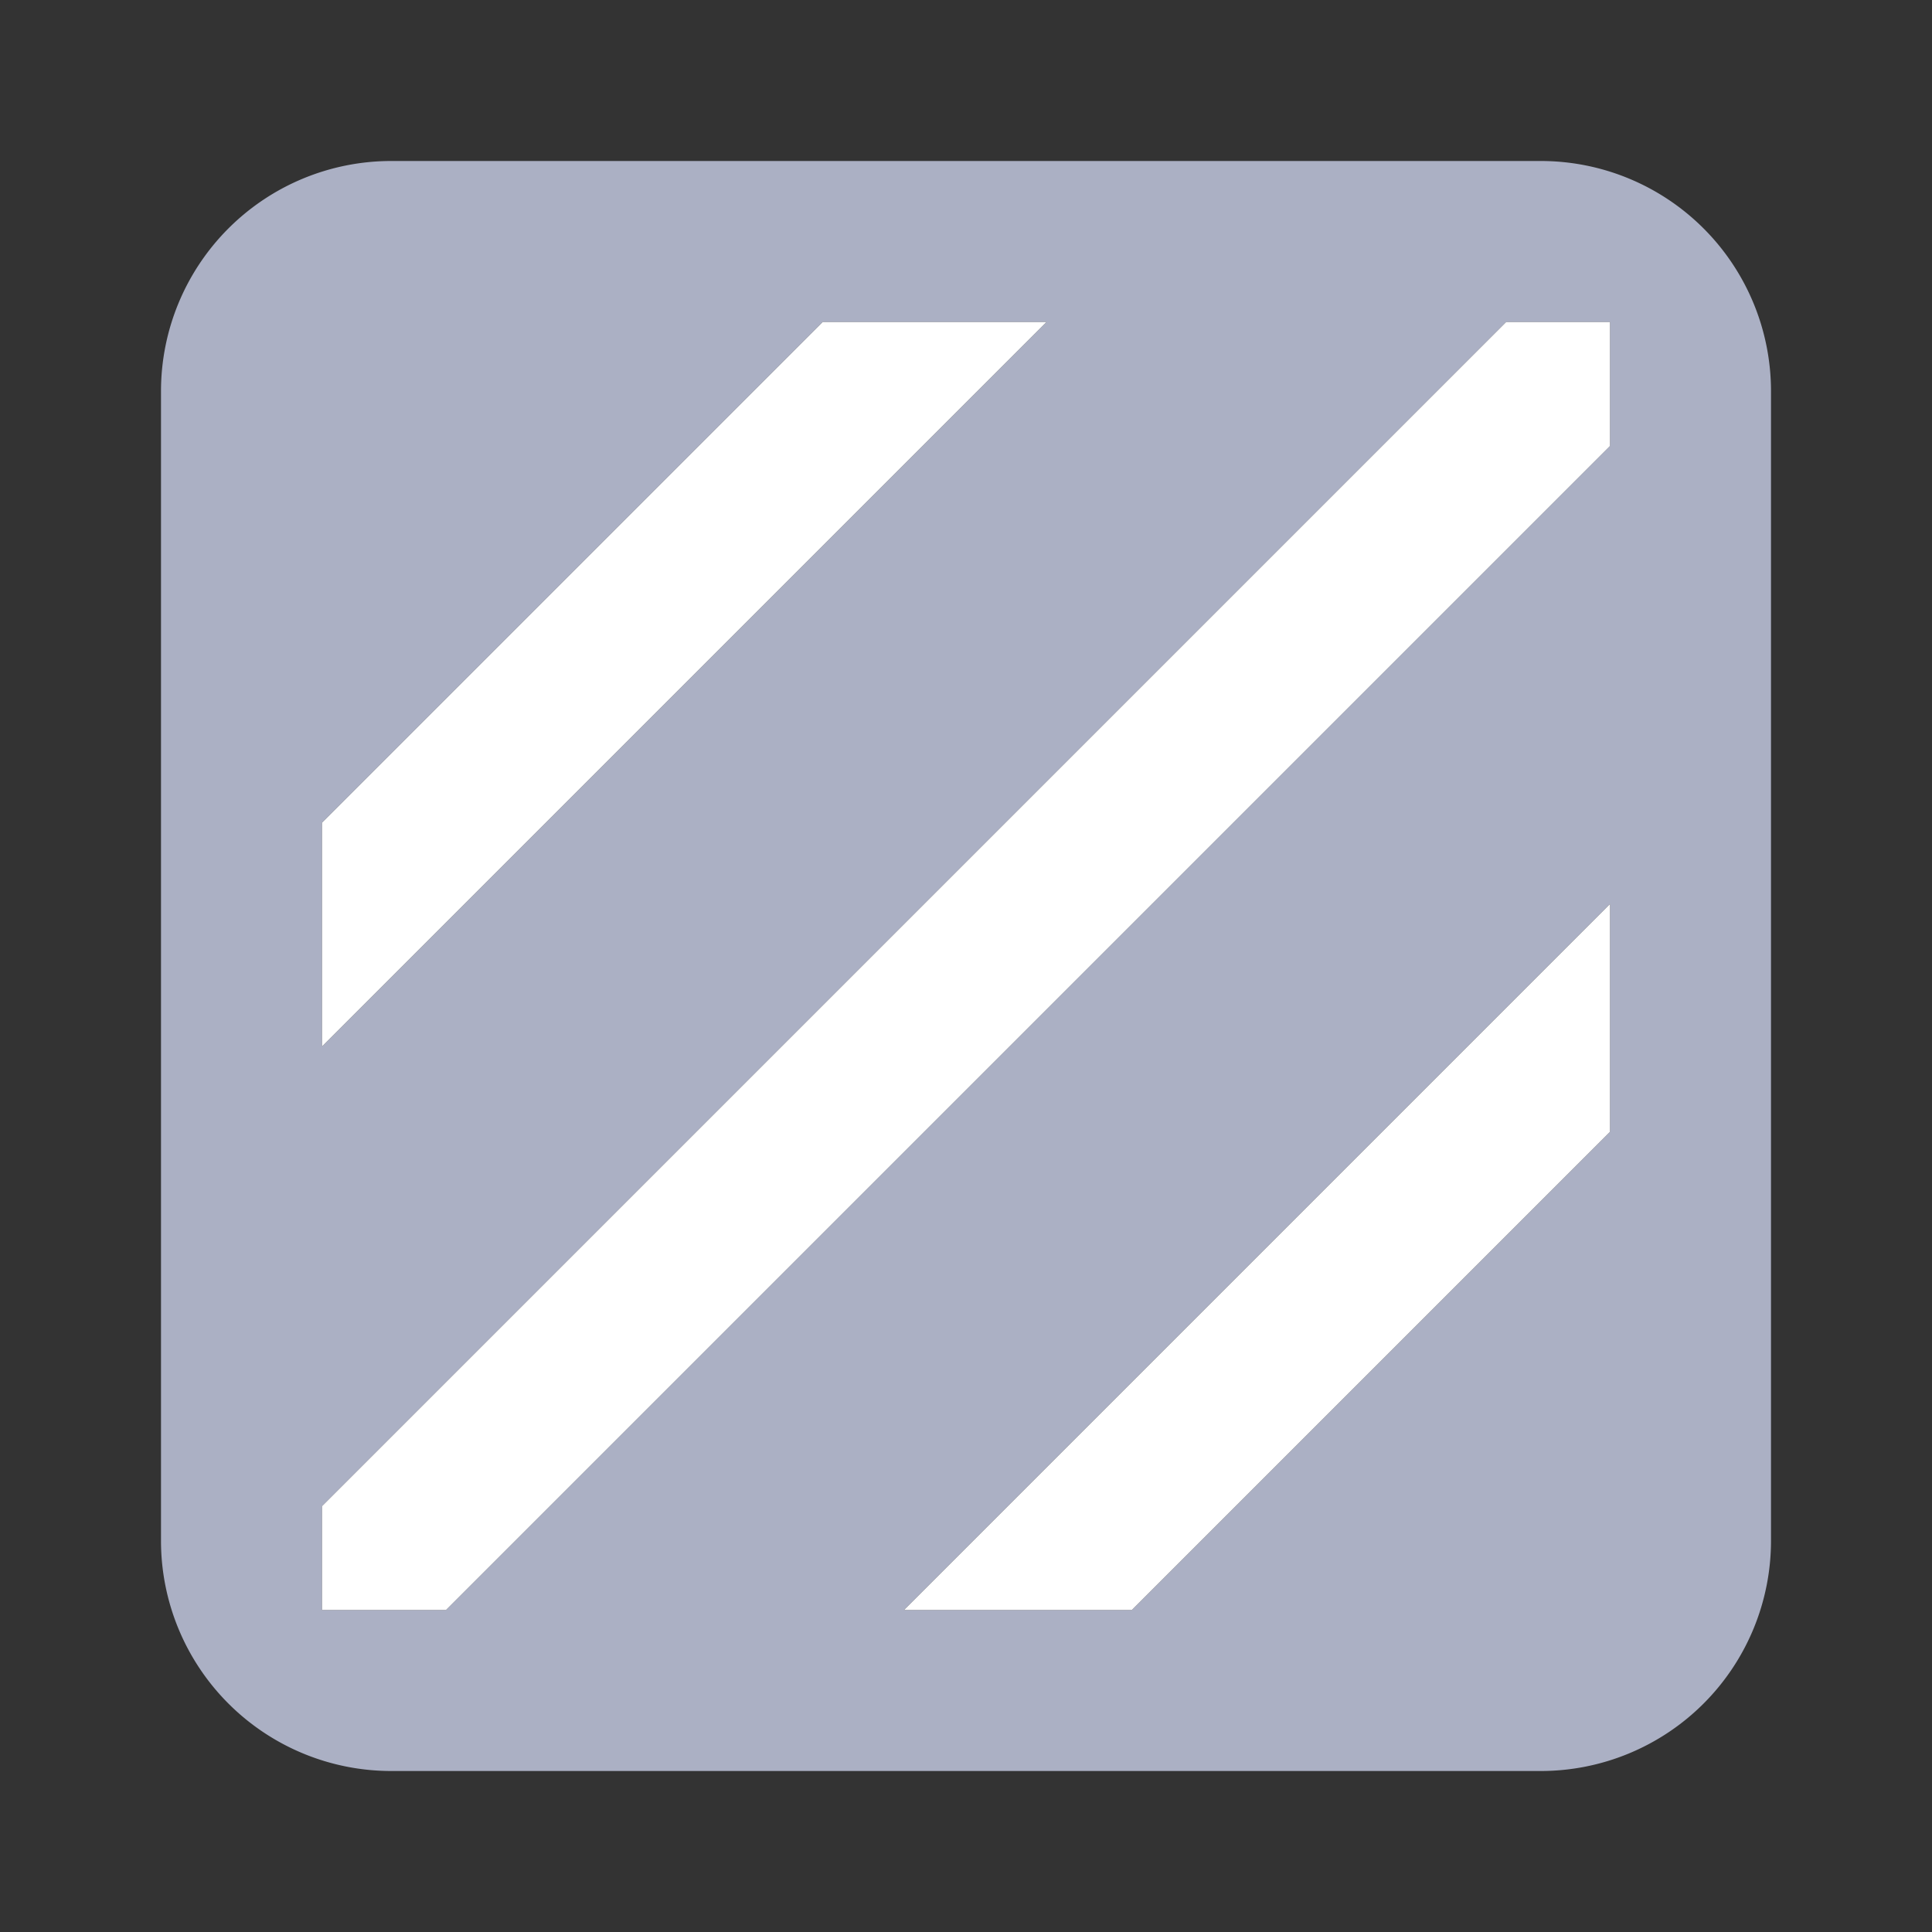
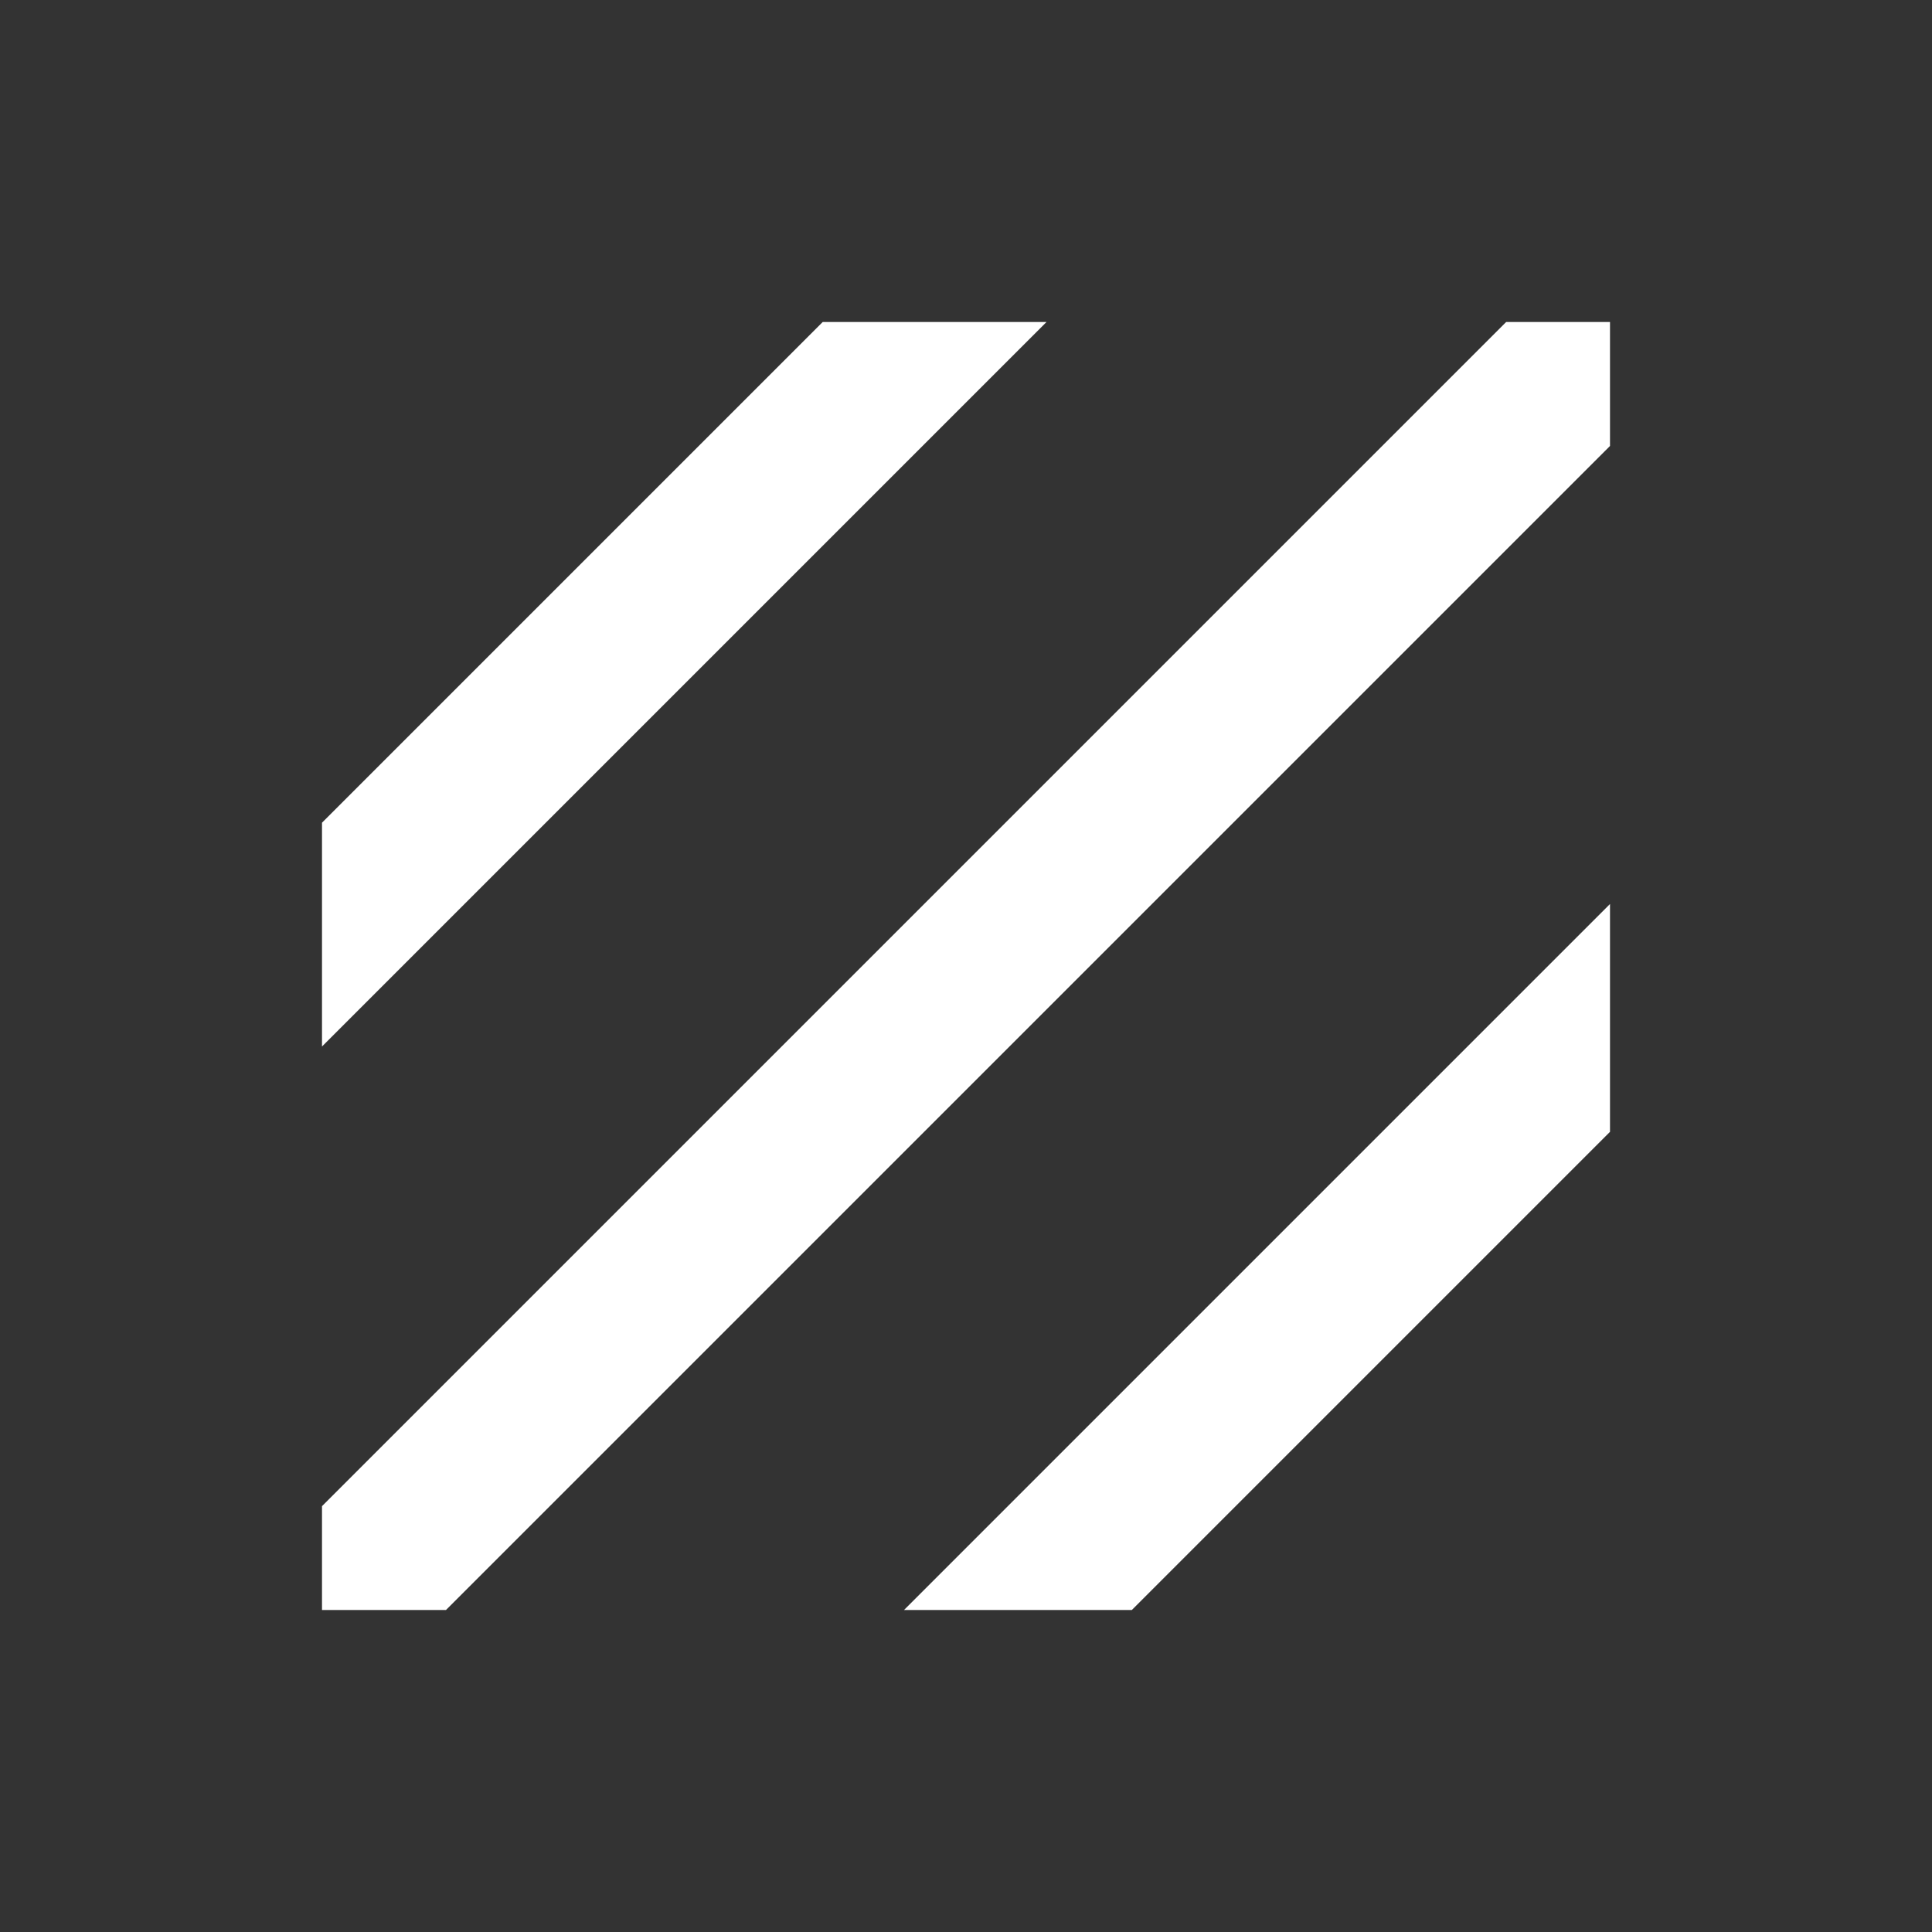
<svg xmlns="http://www.w3.org/2000/svg" viewBox="0 0 24 24">
  <rect x="0" y="0" width="24" height="24" fill="#333333" stroke="none" />
  <defs>
    <style>.cls-1{fill:#abb0c4;}.cls-2{fill:#fff;}</style>
  </defs>
  <title>icon - tool - measurement - area - fill</title>
-   <path class="cls-1" d="M19.14,2H4.86A2.86,2.86,0,0,0,2,4.86V19.14A2.86,2.86,0,0,0,4.86,22H19.14A2.86,2.86,0,0,0,22,19.14V4.86A2.86,2.86,0,0,0,19.14,2ZM10.22,4H13L4,13V10.22ZM4,20V18.71L18.71,4H20V5.54L5.54,20Zm10.06,0H11.23L20,11.23v2.83Z" />
  <path class="cls-2" d="M10.22,4H13L4,13V10.22ZM4,20V18.71L18.71,4H20V5.54L5.54,20Zm10.06,0H11.23L20,11.23v2.83Z" />
</svg>